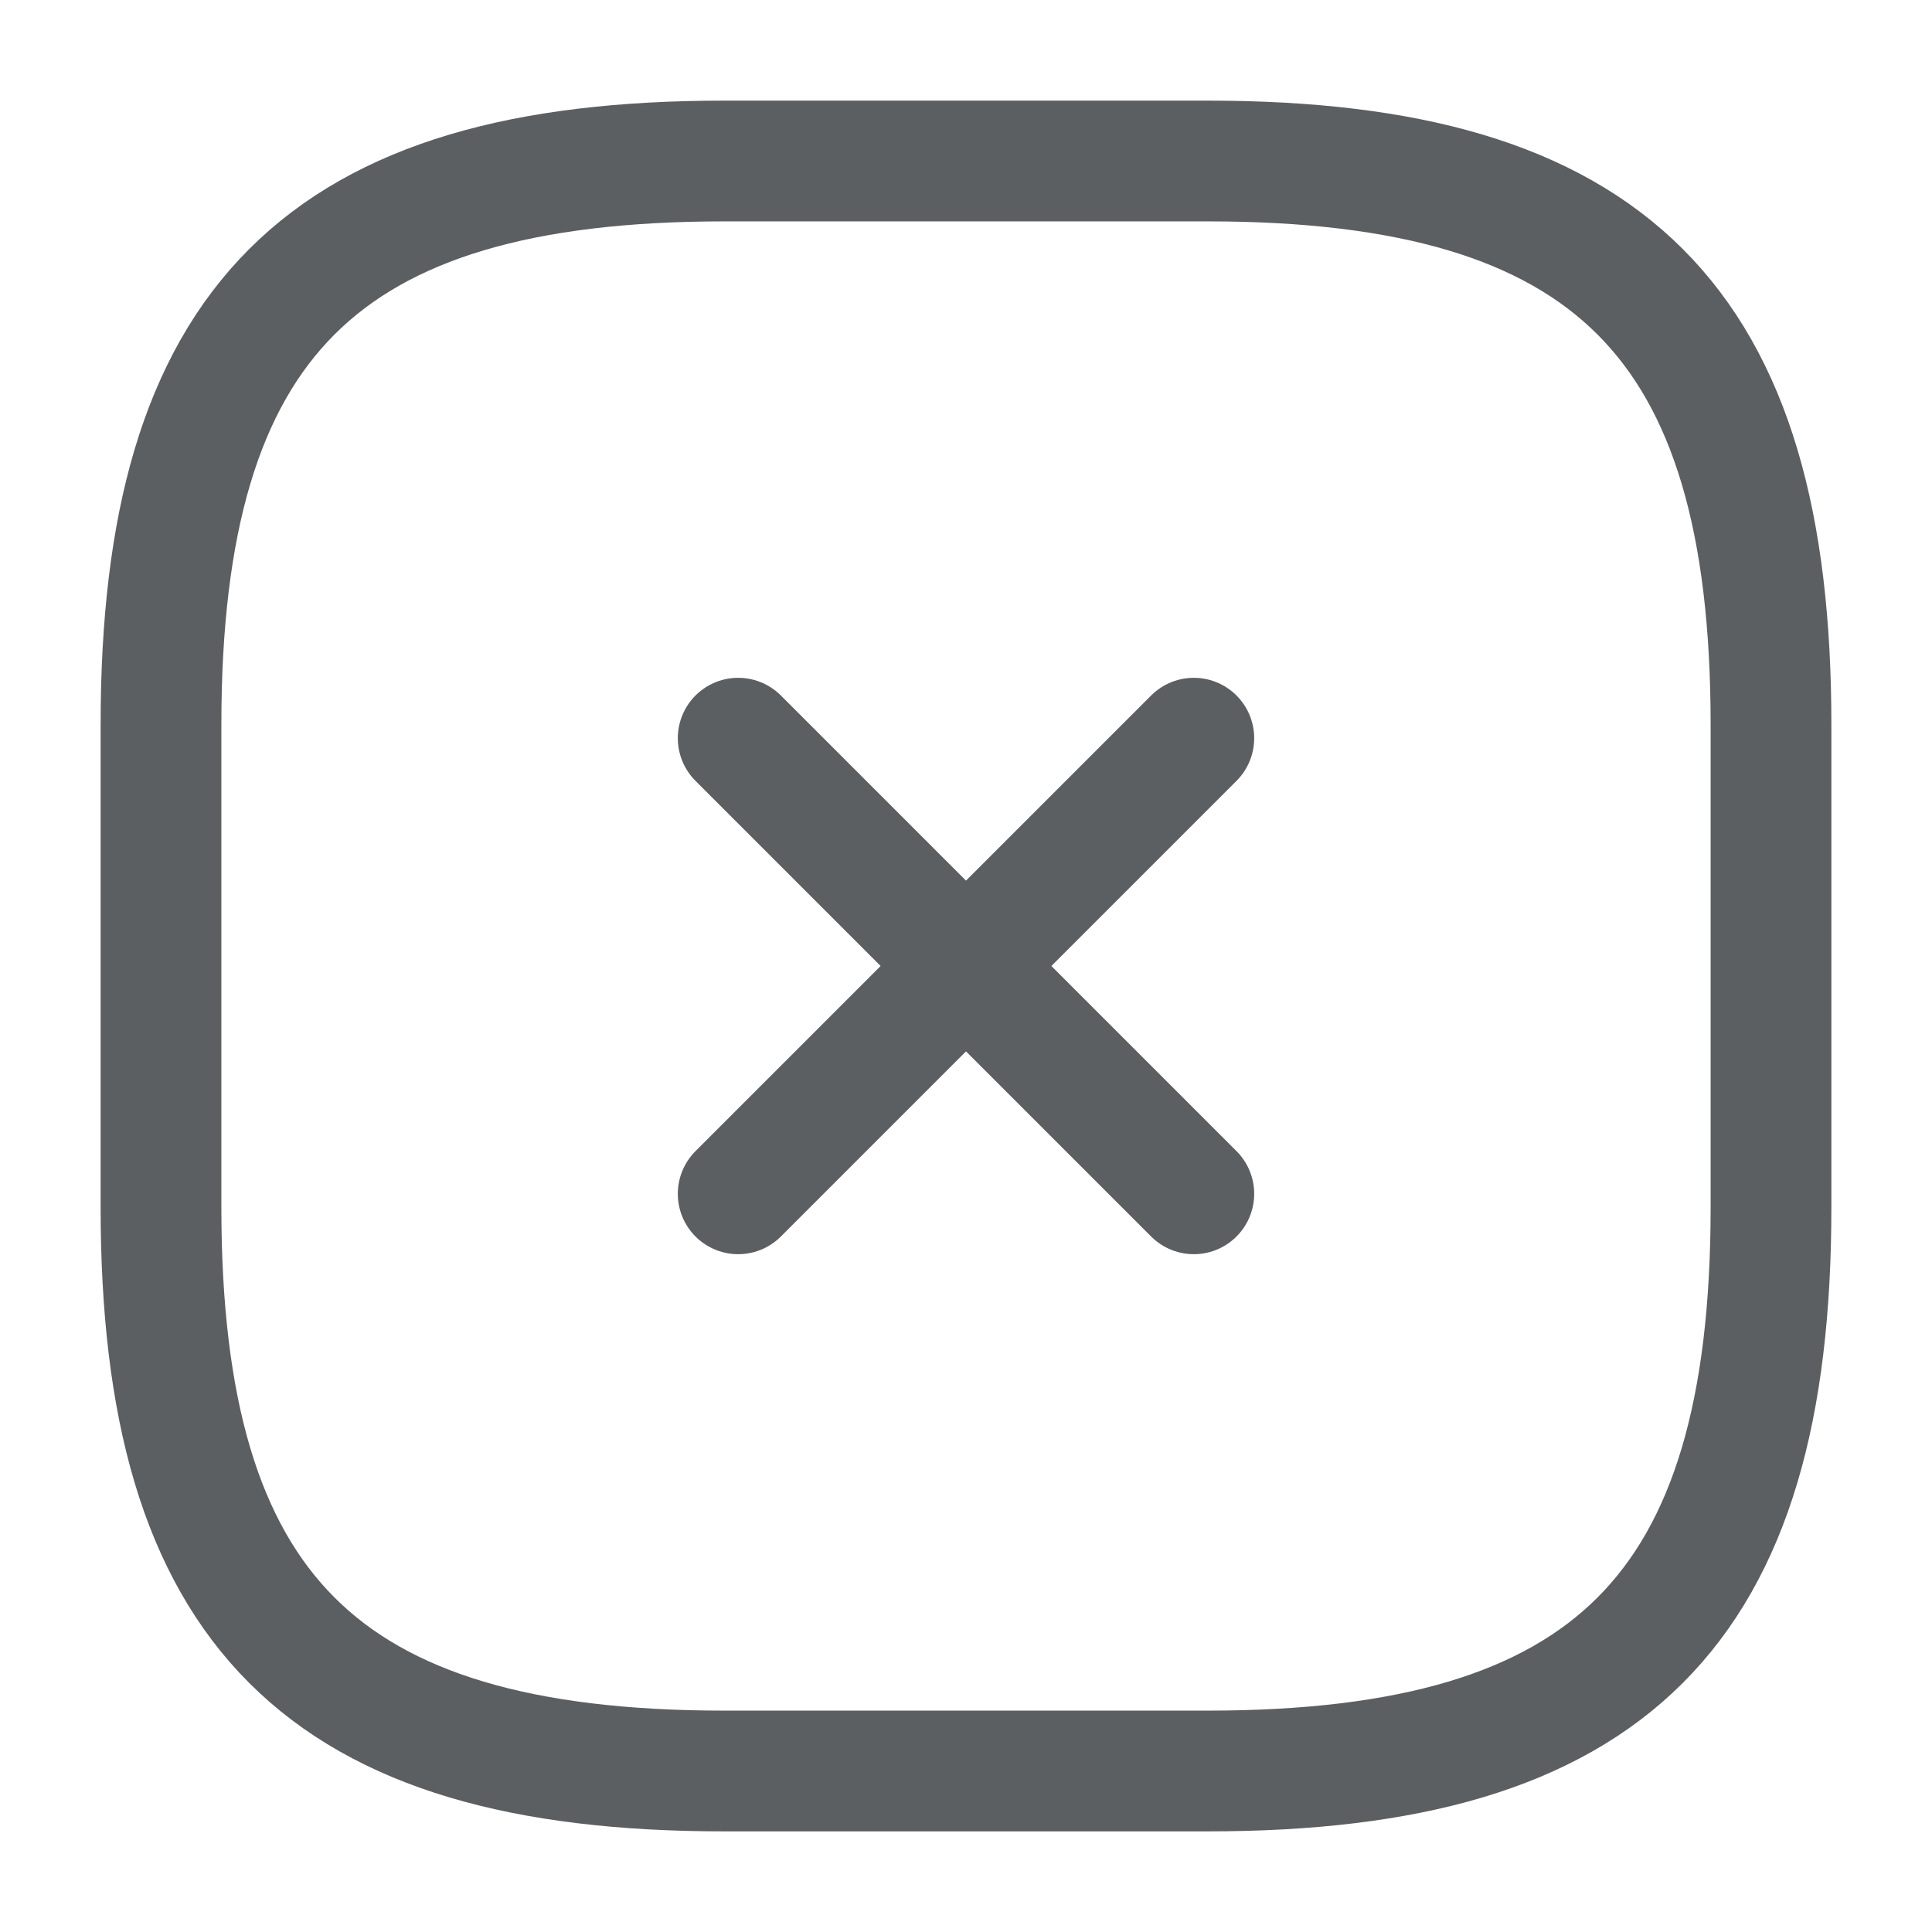
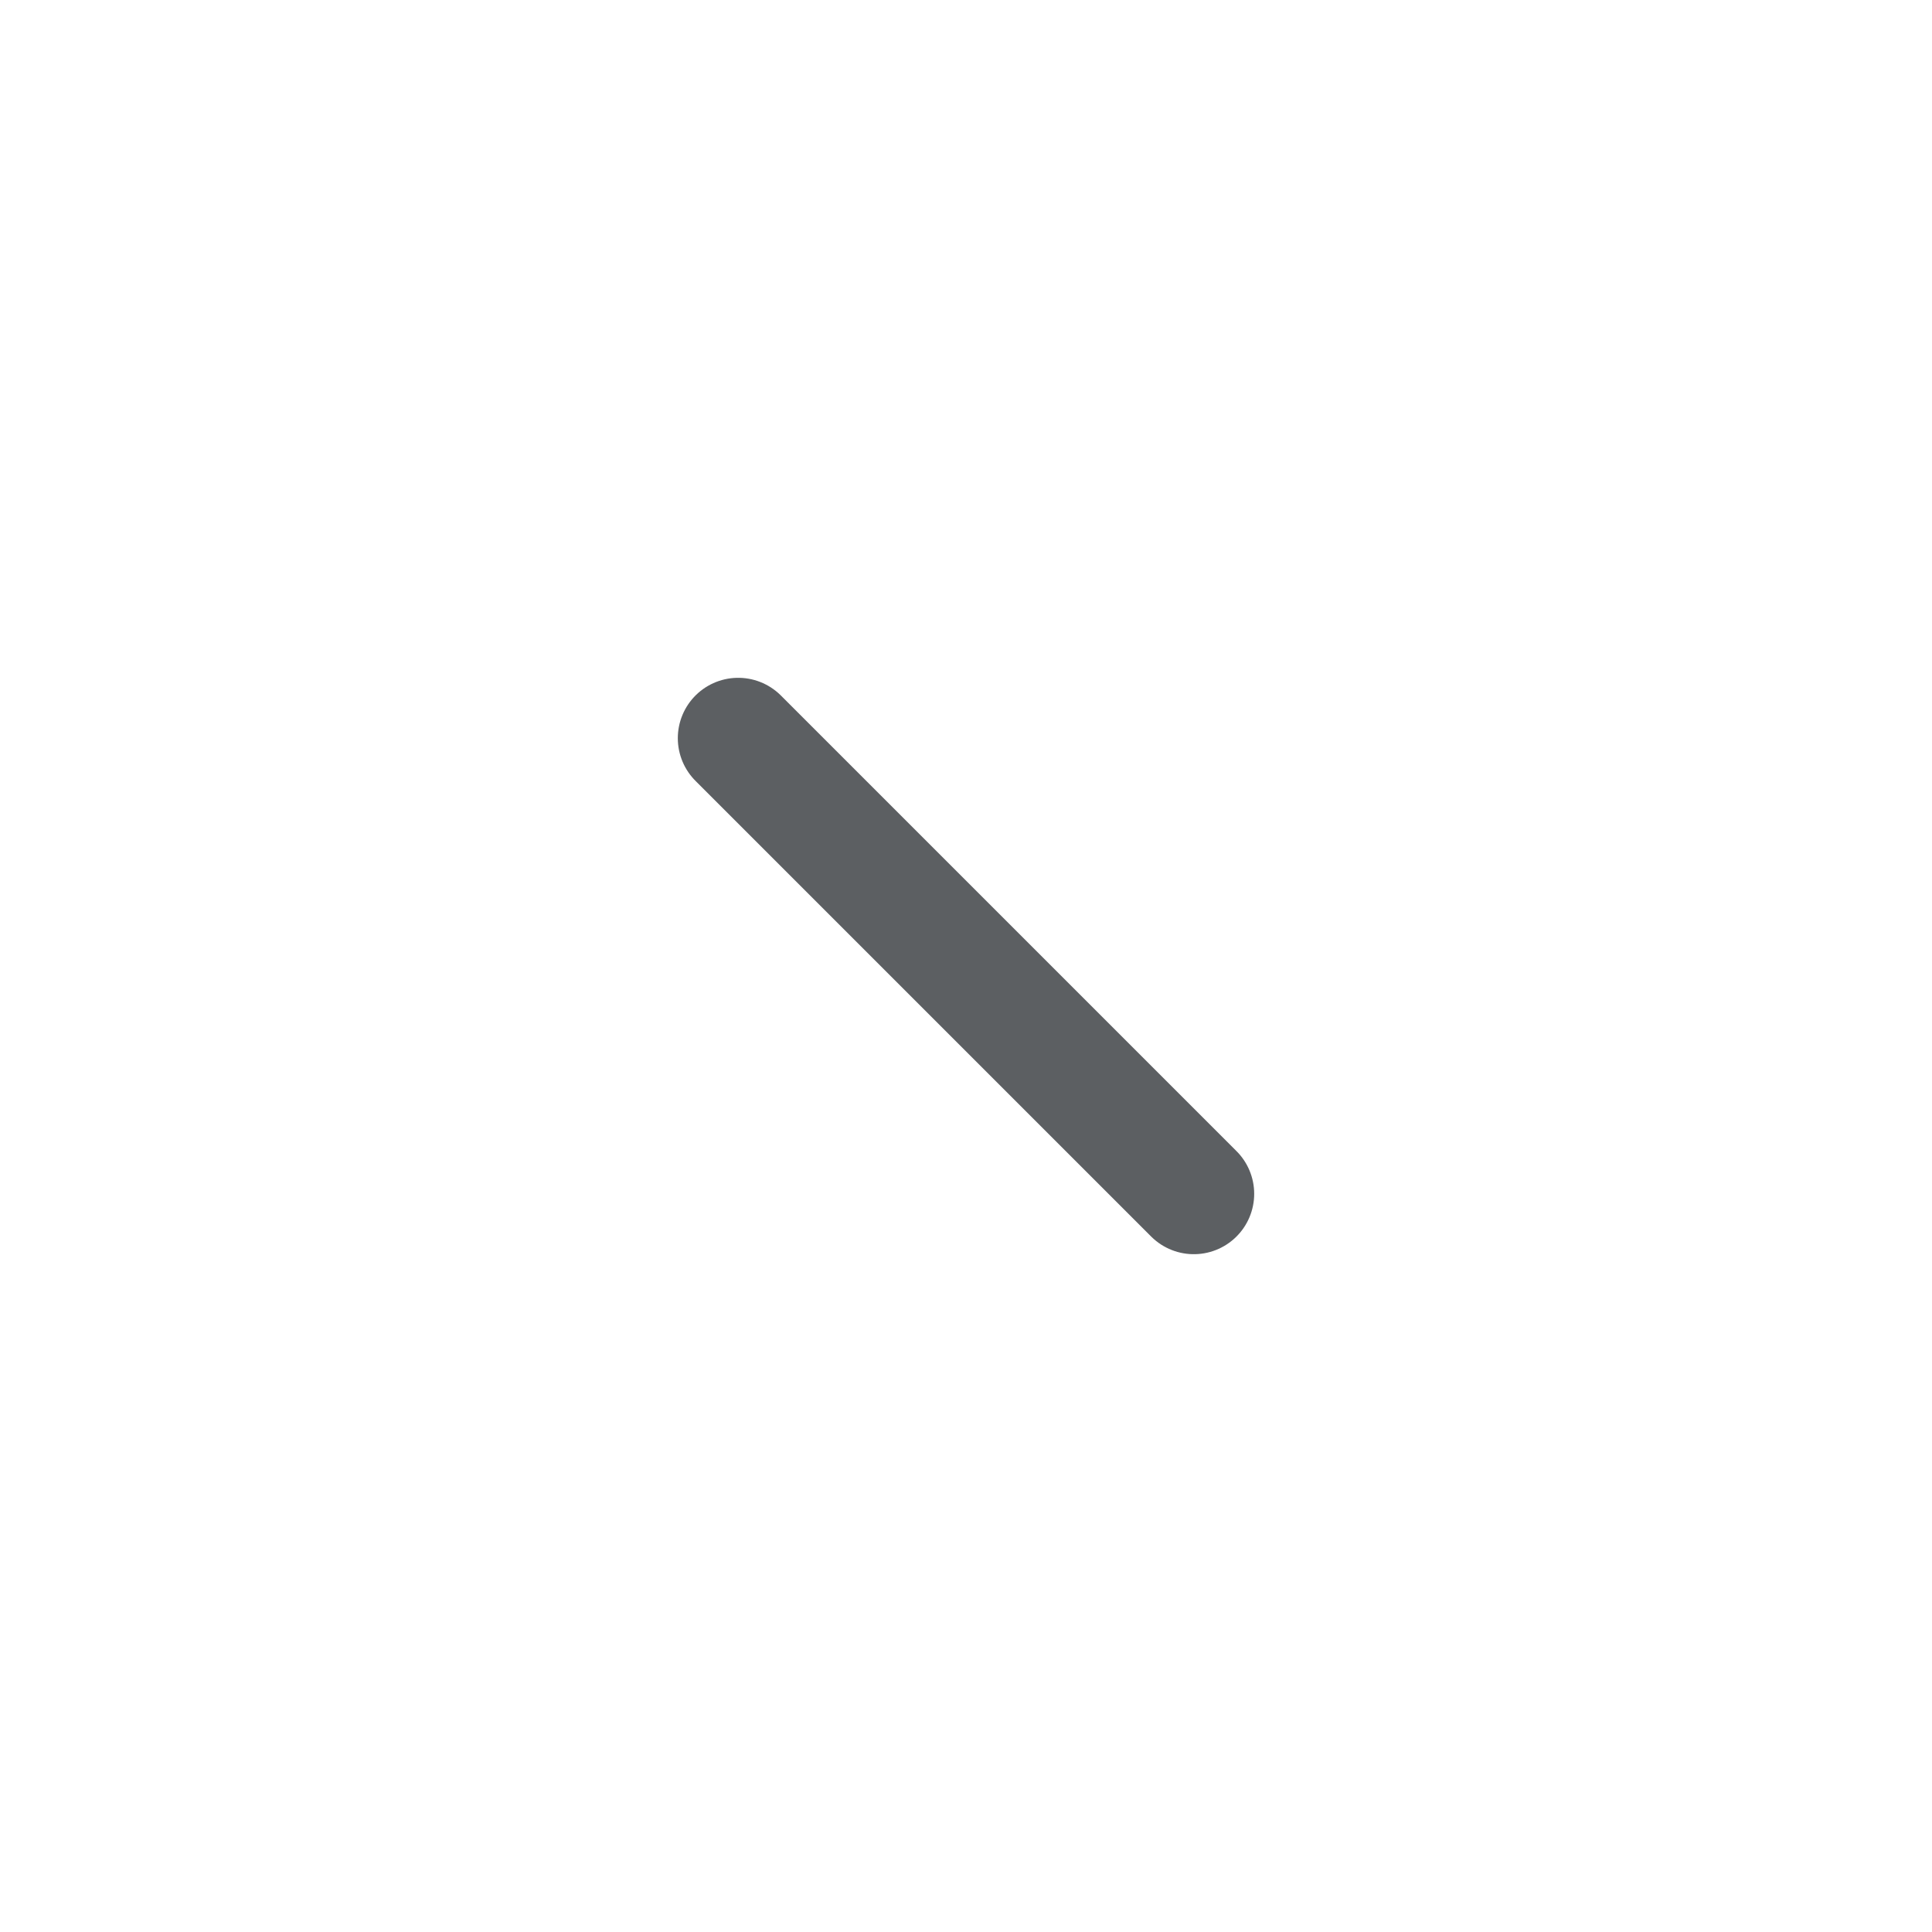
<svg xmlns="http://www.w3.org/2000/svg" width="24" height="24" viewBox="0 0 24 24" fill="none">
-   <path d="M9.17 14.83L14.83 9.17" stroke="#5C5F62" stroke-width="1.5" stroke-linecap="round" stroke-linejoin="round" />
  <path d="M14.83 14.83L9.17 9.17" stroke="#5C5F62" stroke-width="1.5" stroke-linecap="round" stroke-linejoin="round" />
-   <path d="M9 22H15C20 22 22 20 22 15V9C22 4 20 2 15 2H9C4 2 2 4 2 9V15C2 20 4 22 9 22Z" stroke="#5C5F62" stroke-width="1.5" stroke-linecap="round" stroke-linejoin="round" />
</svg>